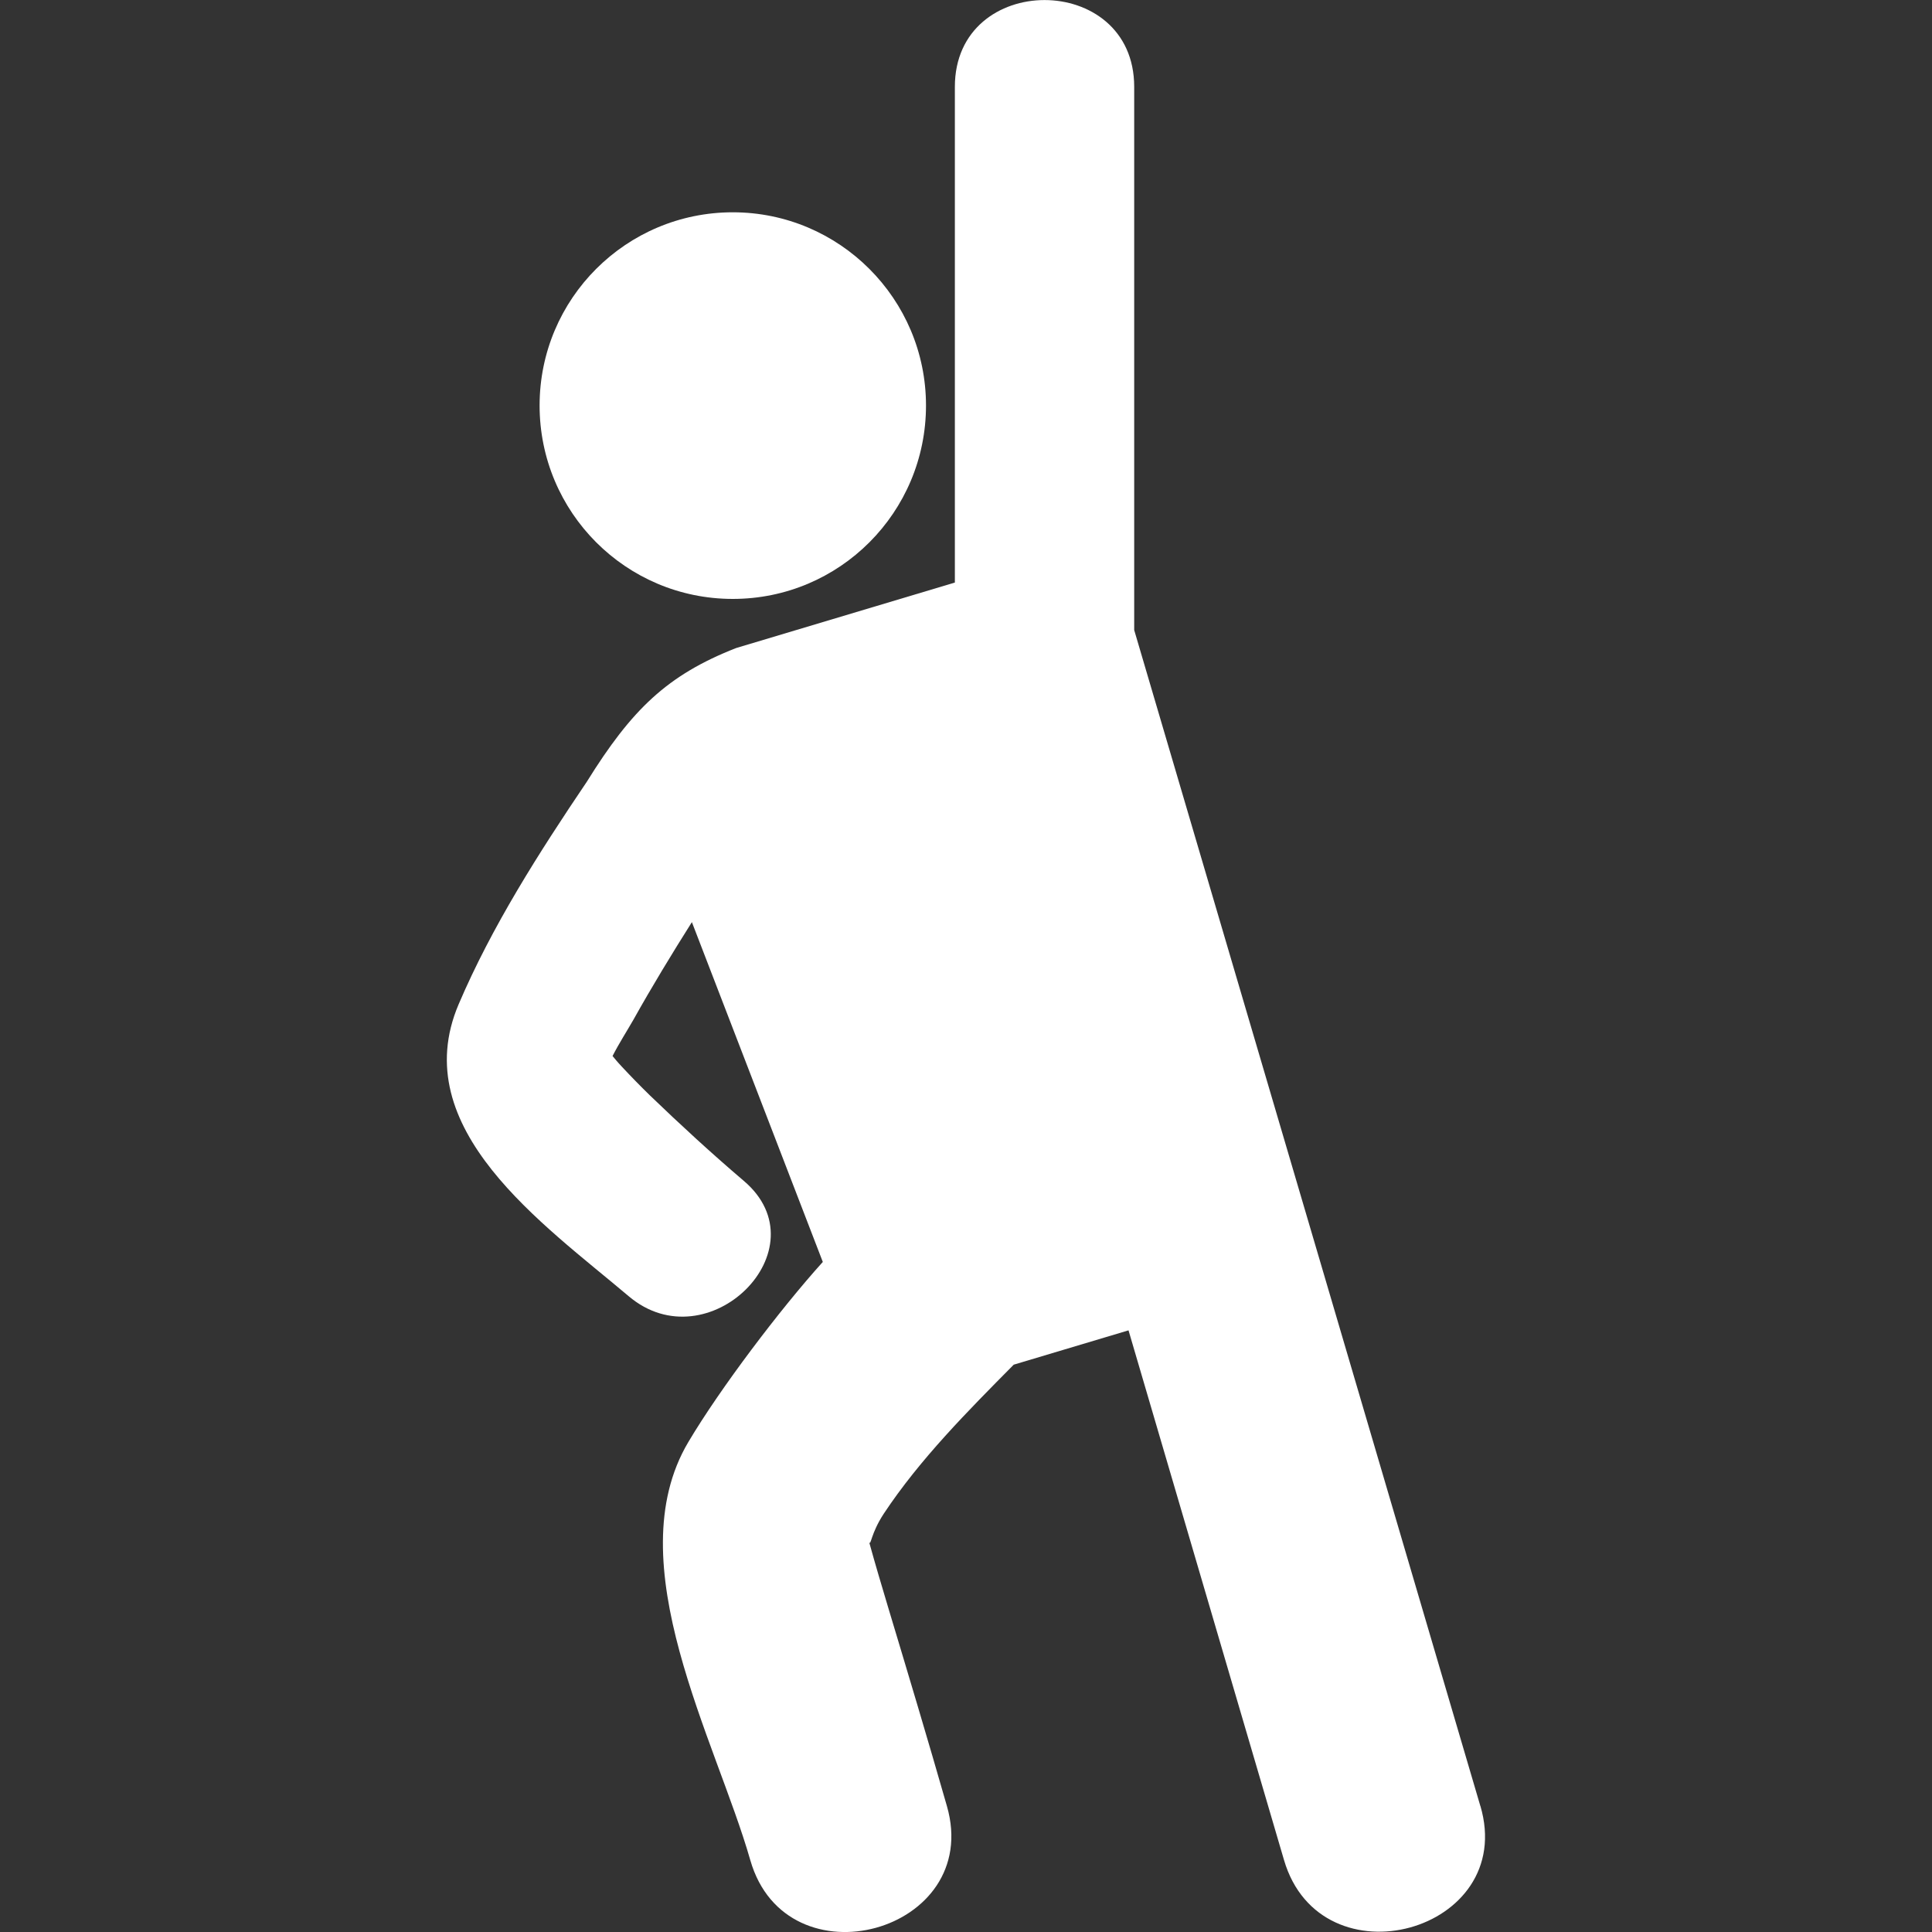
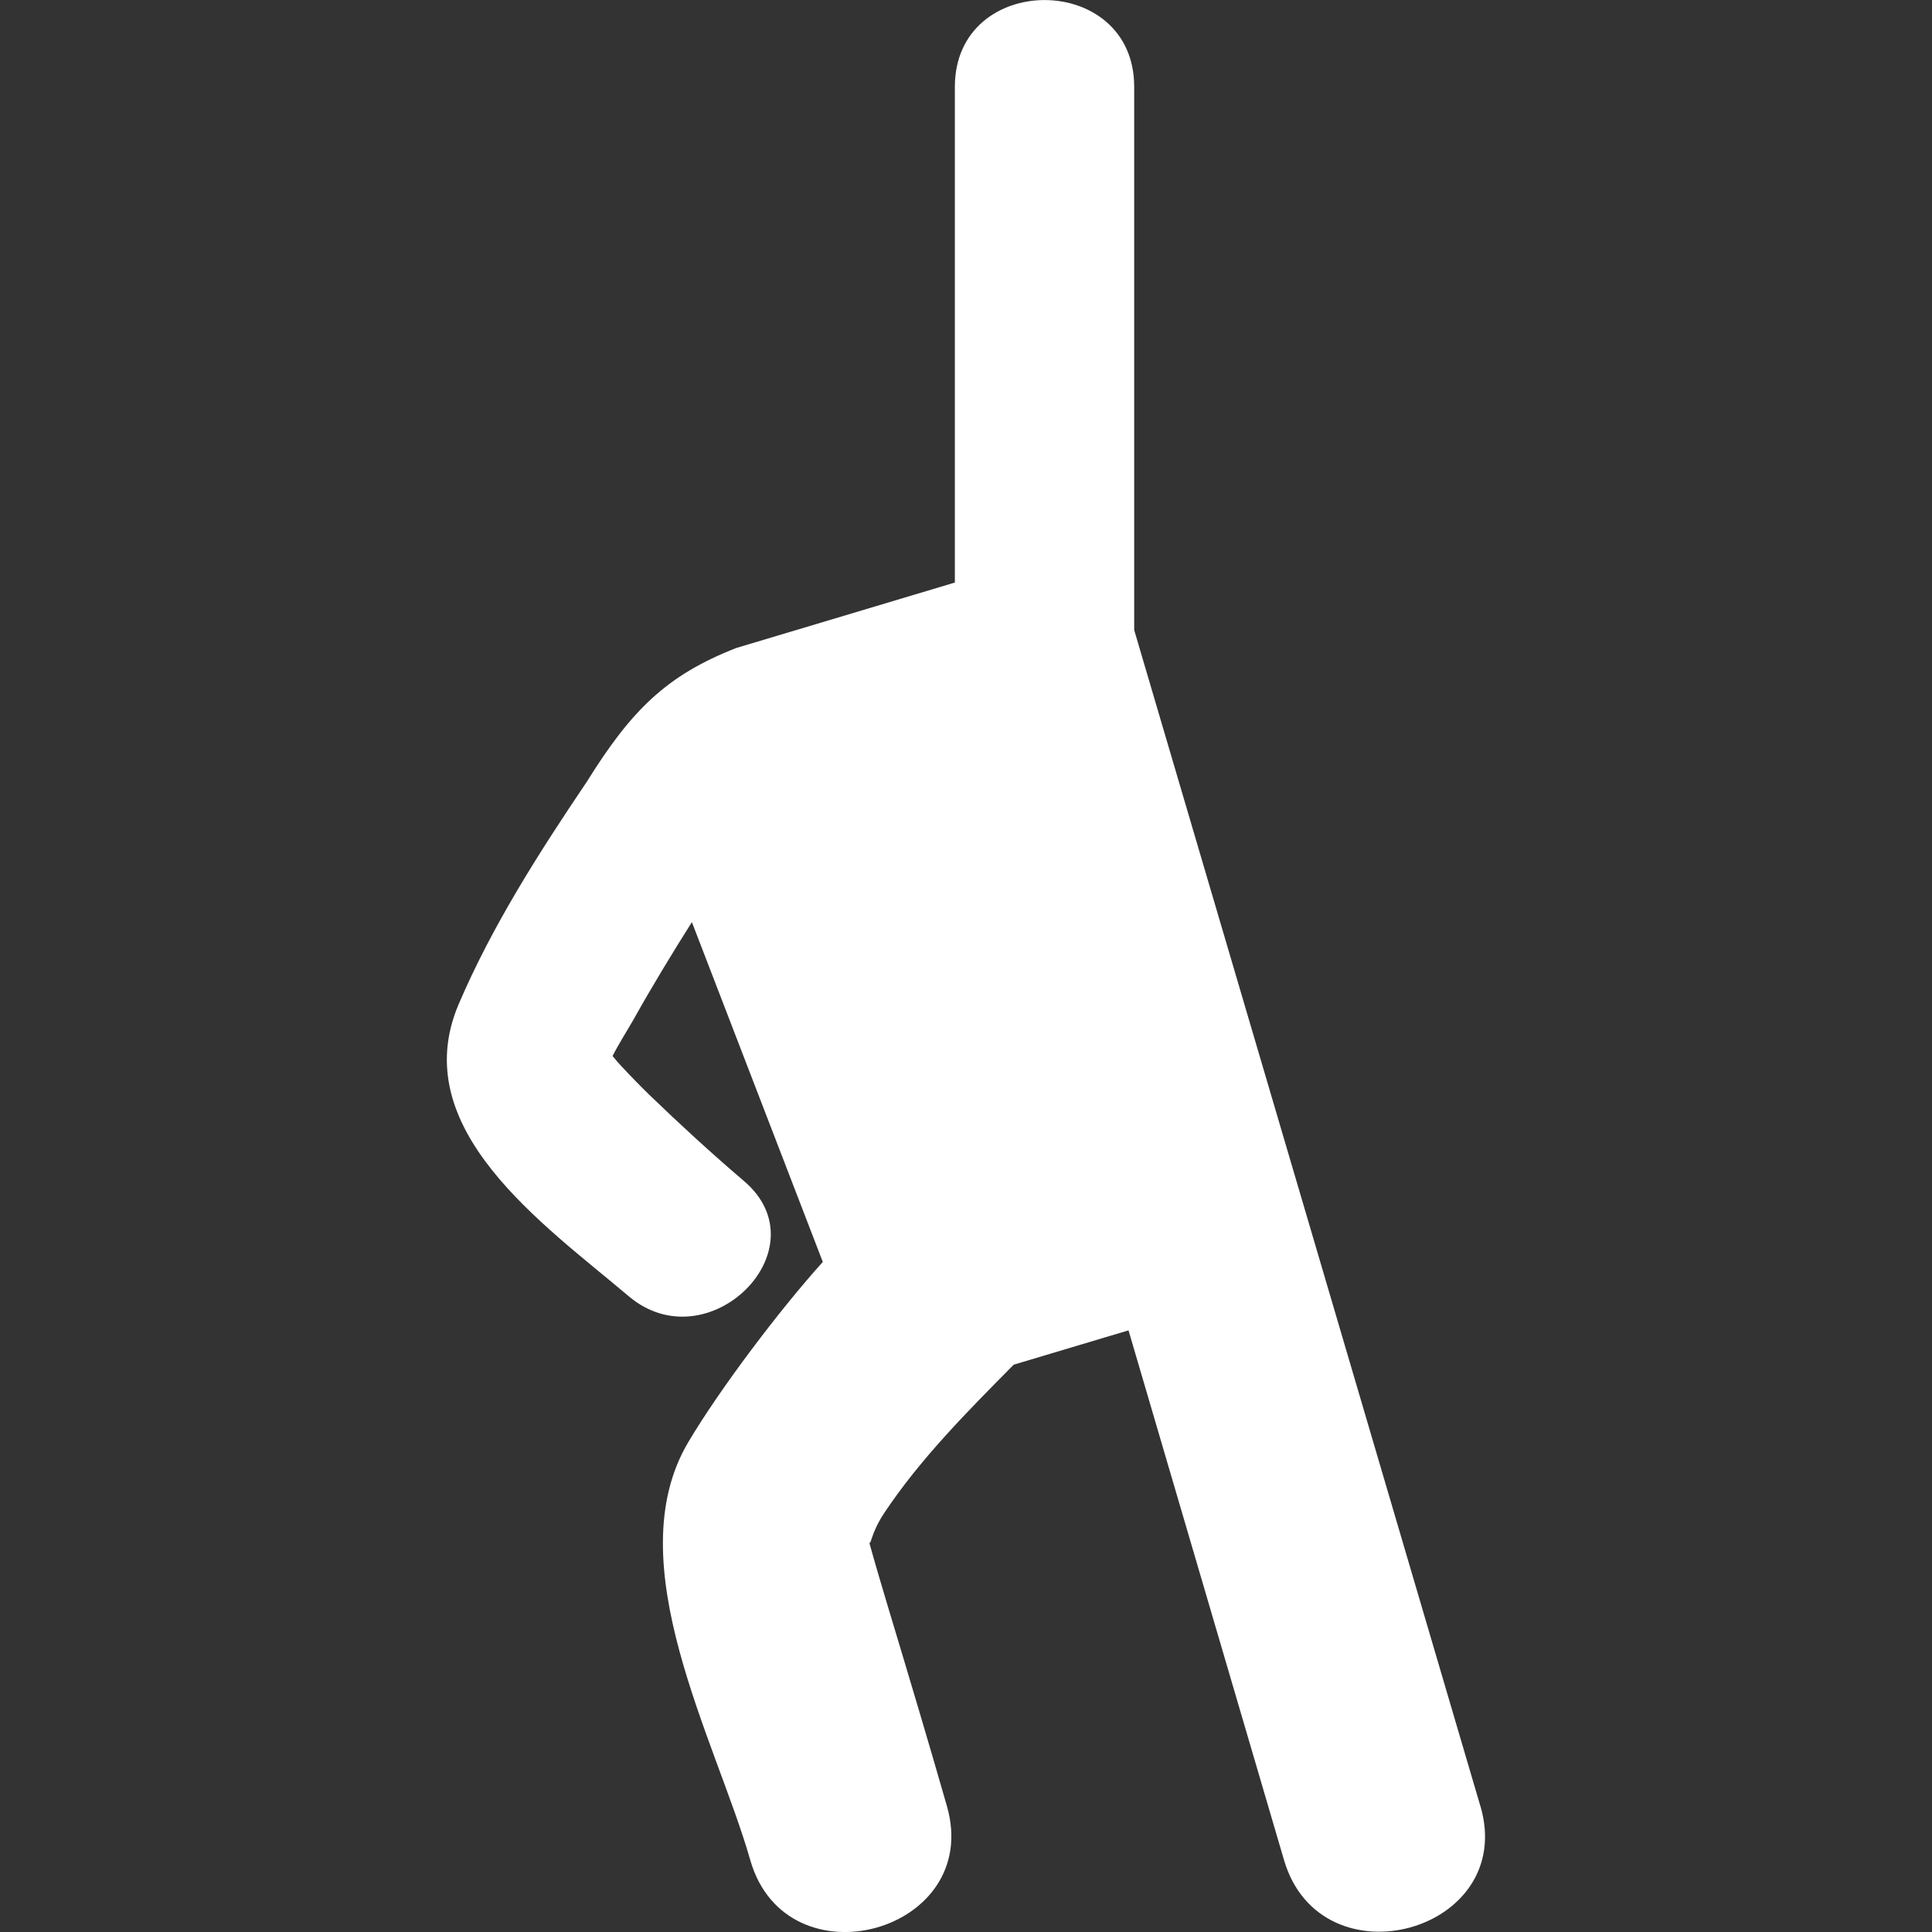
<svg xmlns="http://www.w3.org/2000/svg" id="Layer_1" viewBox="0 0 85 85">
  <rect x="0" y="0" width="85" height="85" fill="#333333" stroke="none" />
  <defs>
    <style>.cls-1{fill:#fff;stroke-width:0px;}</style>
  </defs>
-   <path class="cls-1" d="m40.74,17.84c0,4.7-3.8,8.51-8.5,8.51s-8.5-3.81-8.5-8.51,3.81-8.5,8.5-8.5,8.5,3.81,8.5,8.5" />
  <path class="cls-1" d="m65.13,79.46c-2.35-8-11.15-37.89-15.23-51.74V3.82c0-5.09-7.89-5.09-7.89,0v21.81l-9.62,2.88c-3.04,1.19-4.6,2.71-6.57,5.88-2.12,3.14-4.18,6.37-5.64,9.79-2.34,5.48,3.75,9.69,7.47,12.84,3.5,2.98,8.6-2.08,5.07-5.07-1.42-1.21-2.79-2.47-4.13-3.76-.42-.41-.84-.84-1.24-1.27-.18-.19-.3-.34-.4-.46.28-.55.64-1.11.92-1.6.81-1.45,1.68-2.88,2.57-4.29l5.76,14.95c-1.87,2.07-4.52,5.57-5.92,7.93-3.15,5.32,1.22,13.11,2.73,18.39,1.59,5.55,10.25,3.18,8.65-2.38-.83-2.9-1.7-5.8-2.57-8.69-.29-.97-.58-1.94-.85-2.92.08.17.07-.38.64-1.25,1.58-2.39,3.7-4.52,5.72-6.56l5.05-1.51c2.28,7.77,4.56,15.54,6.84,23.3,1.62,5.54,10.28,3.18,8.64-2.38h0Z" />
</svg>